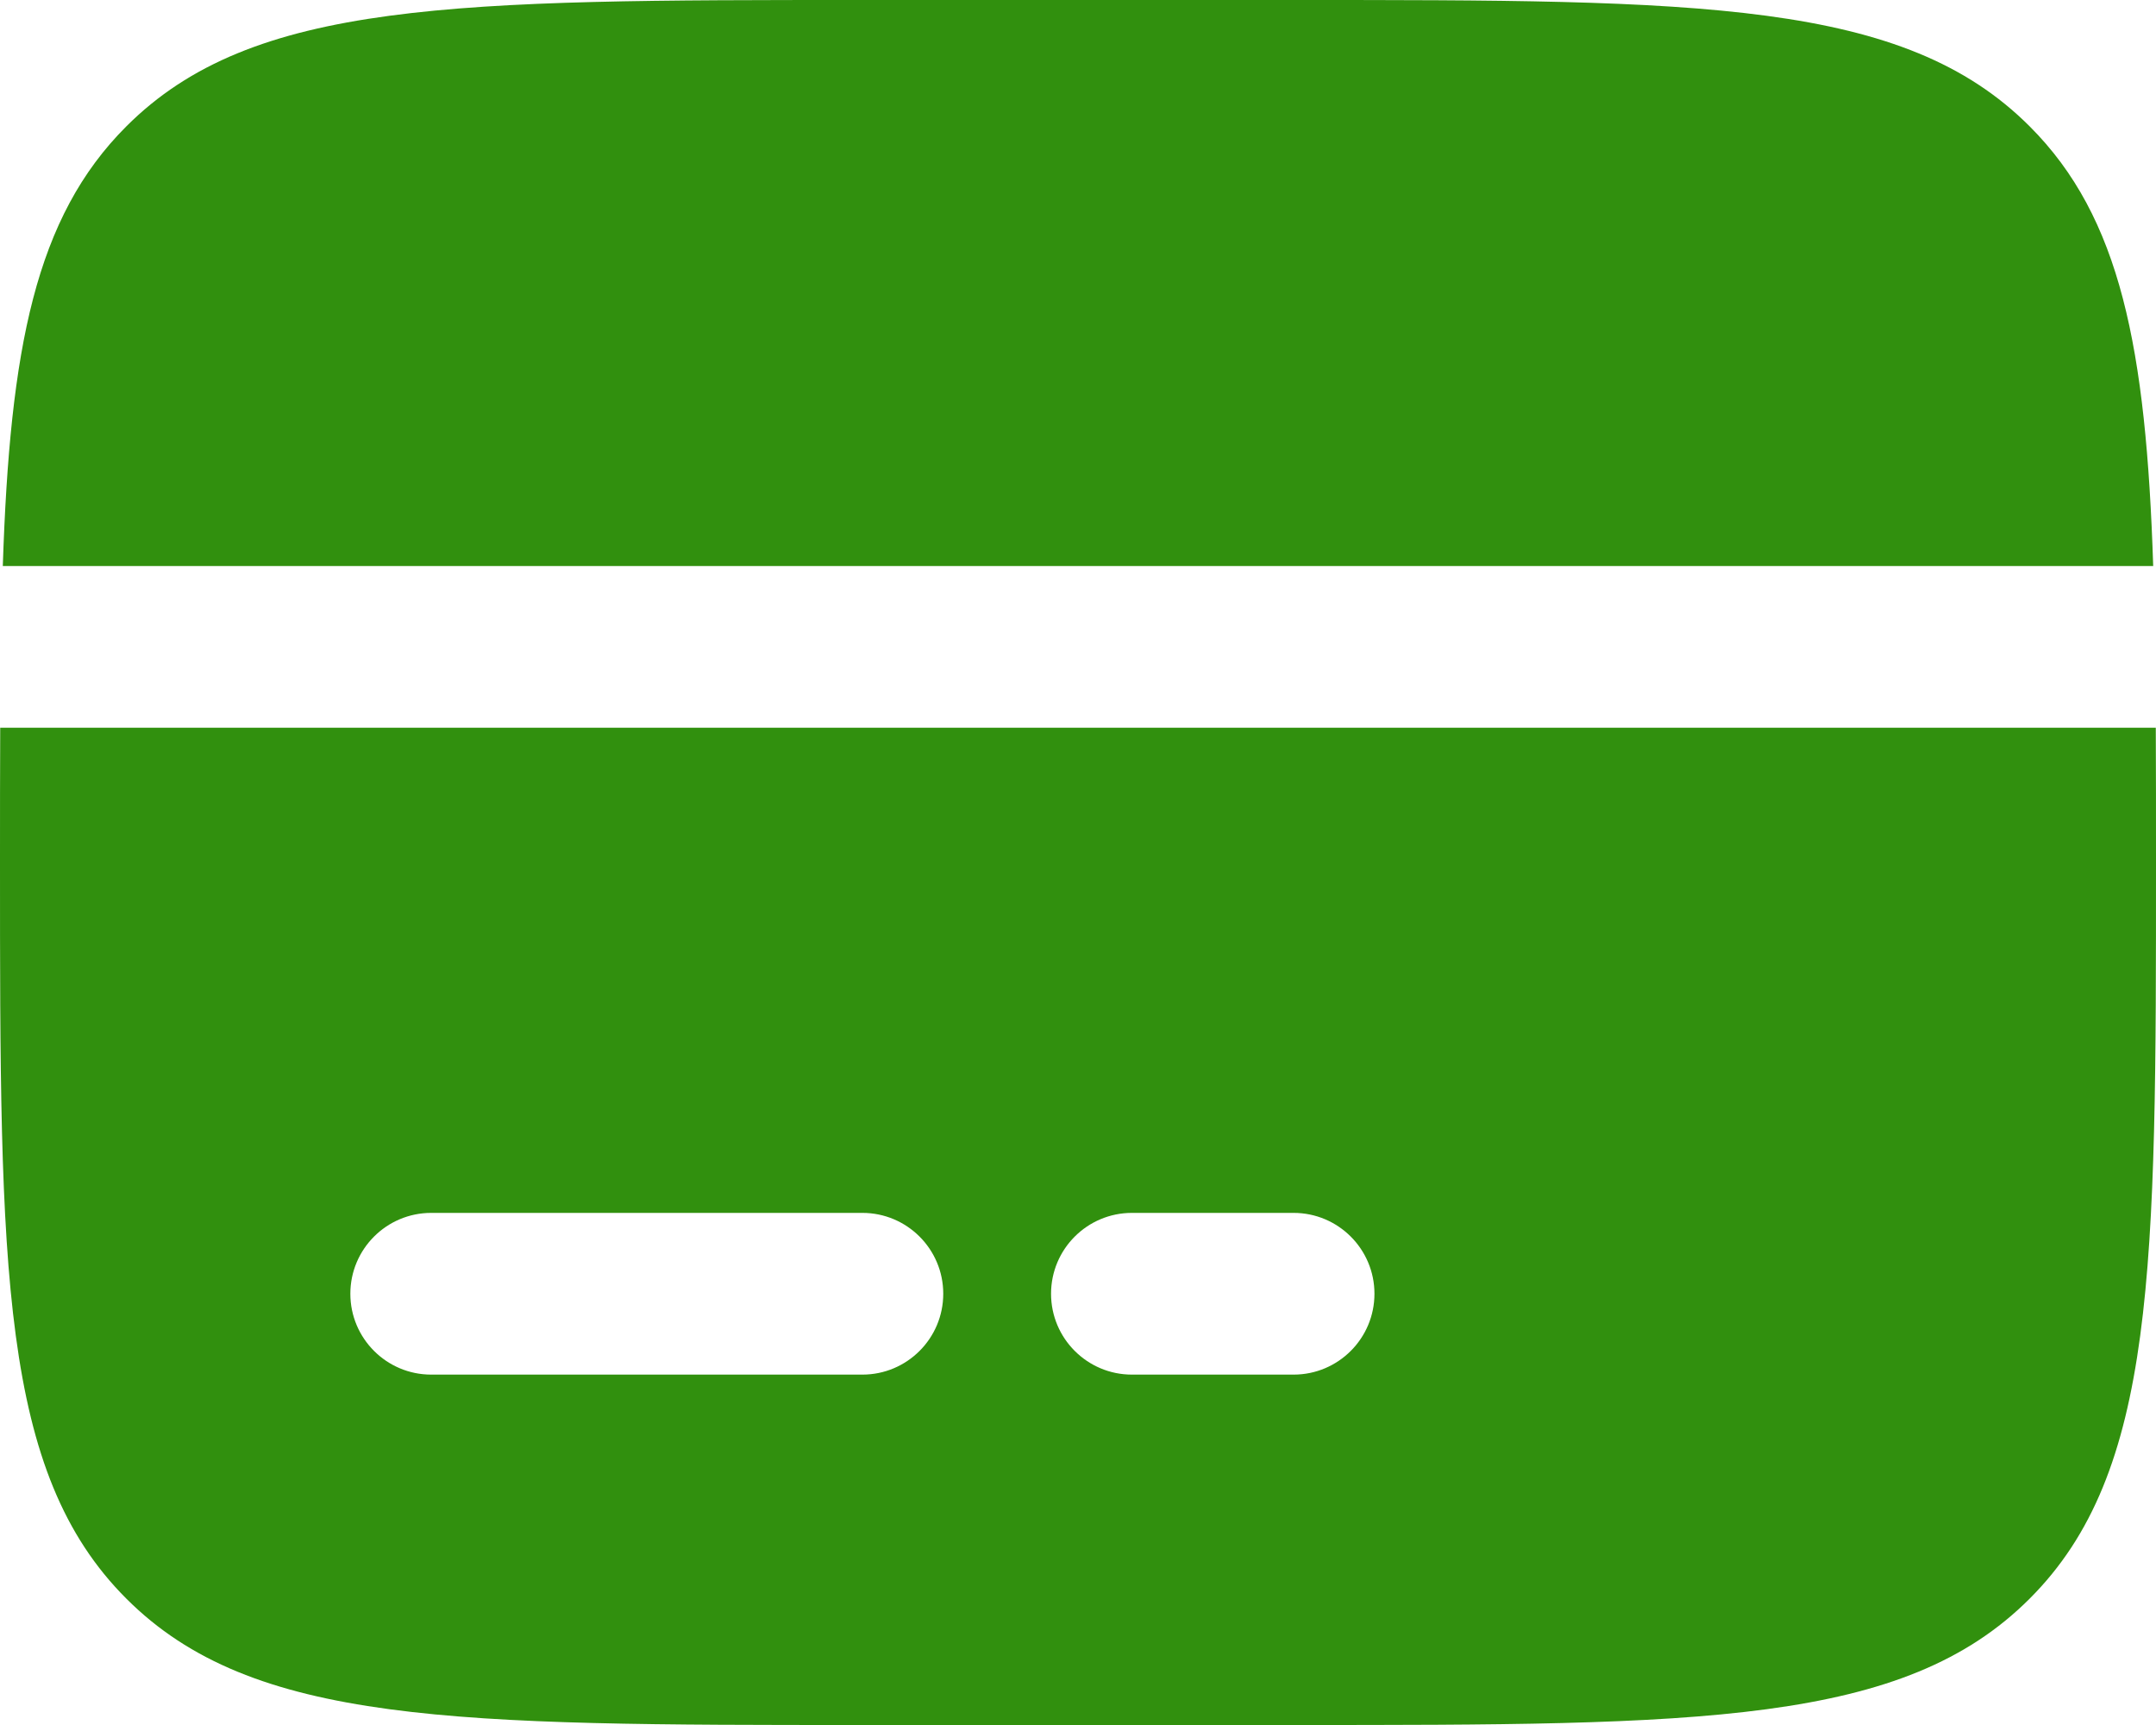
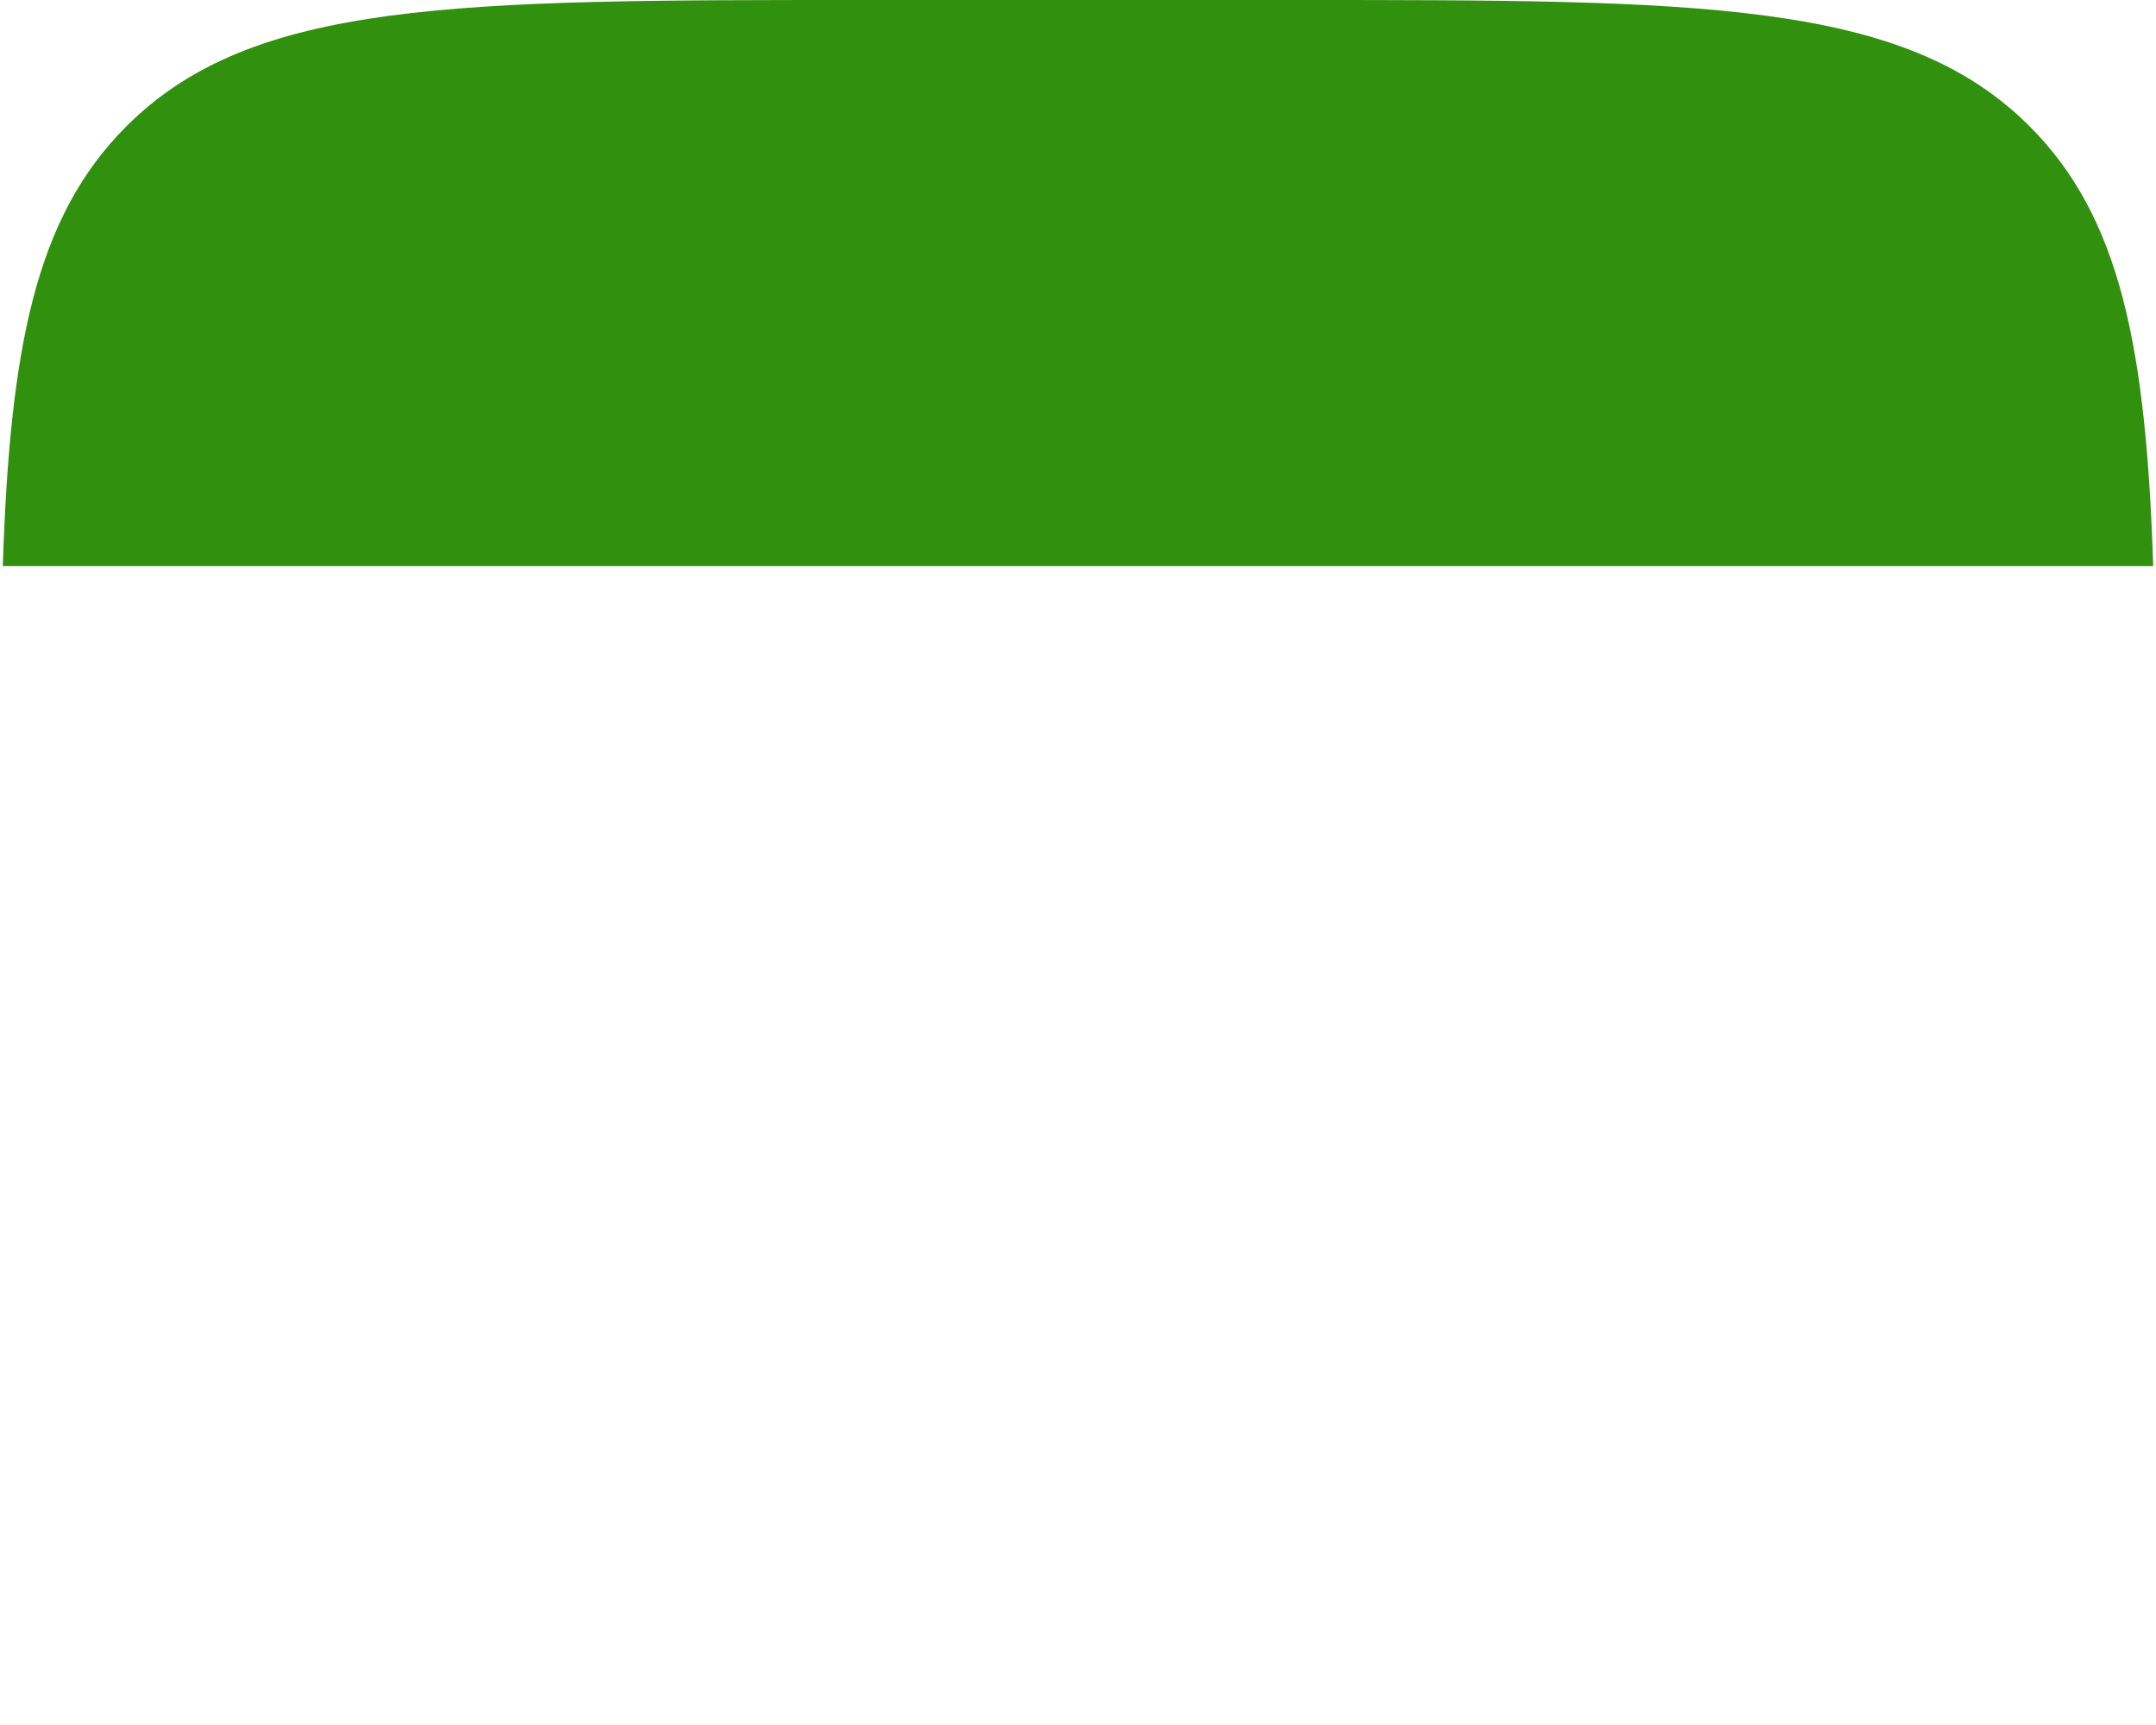
<svg xmlns="http://www.w3.org/2000/svg" width="20" height="16" viewBox="0 0 20 16" fill="none">
-   <path fill-rule="evenodd" clip-rule="evenodd" d="M8 16H12C15.771 16 17.657 16 18.828 14.828C20 13.657 20 11.771 20 8V7.999C20 7.558 20 7.142 19.998 6.75H0.002C-5.58794e-08 7.142 0 7.558 0 8C0 11.771 8.51495e-08 13.657 1.172 14.828C2.343 16 4.229 16 8 16ZM9.75 12C9.75 11.586 10.086 11.25 10.5 11.25H12C12.414 11.25 12.75 11.586 12.75 12C12.75 12.414 12.414 12.75 12 12.75H10.5C10.086 12.75 9.75 12.414 9.75 12ZM4 11.25C3.586 11.25 3.25 11.586 3.25 12C3.25 12.414 3.586 12.75 4 12.75H8C8.414 12.75 8.75 12.414 8.75 12C8.75 11.586 8.414 11.25 8 11.25H4Z" fill="#31900e" />
  <path d="M12 0H8C4.229 0 2.343 -8.66977e-08 1.172 1.172C0.328 2.015 0.092 3.229 0.026 5.25H19.974C19.908 3.229 19.672 2.015 18.828 1.172C17.657 -8.66977e-08 15.771 0 12 0Z" fill="#31900e" />
</svg>